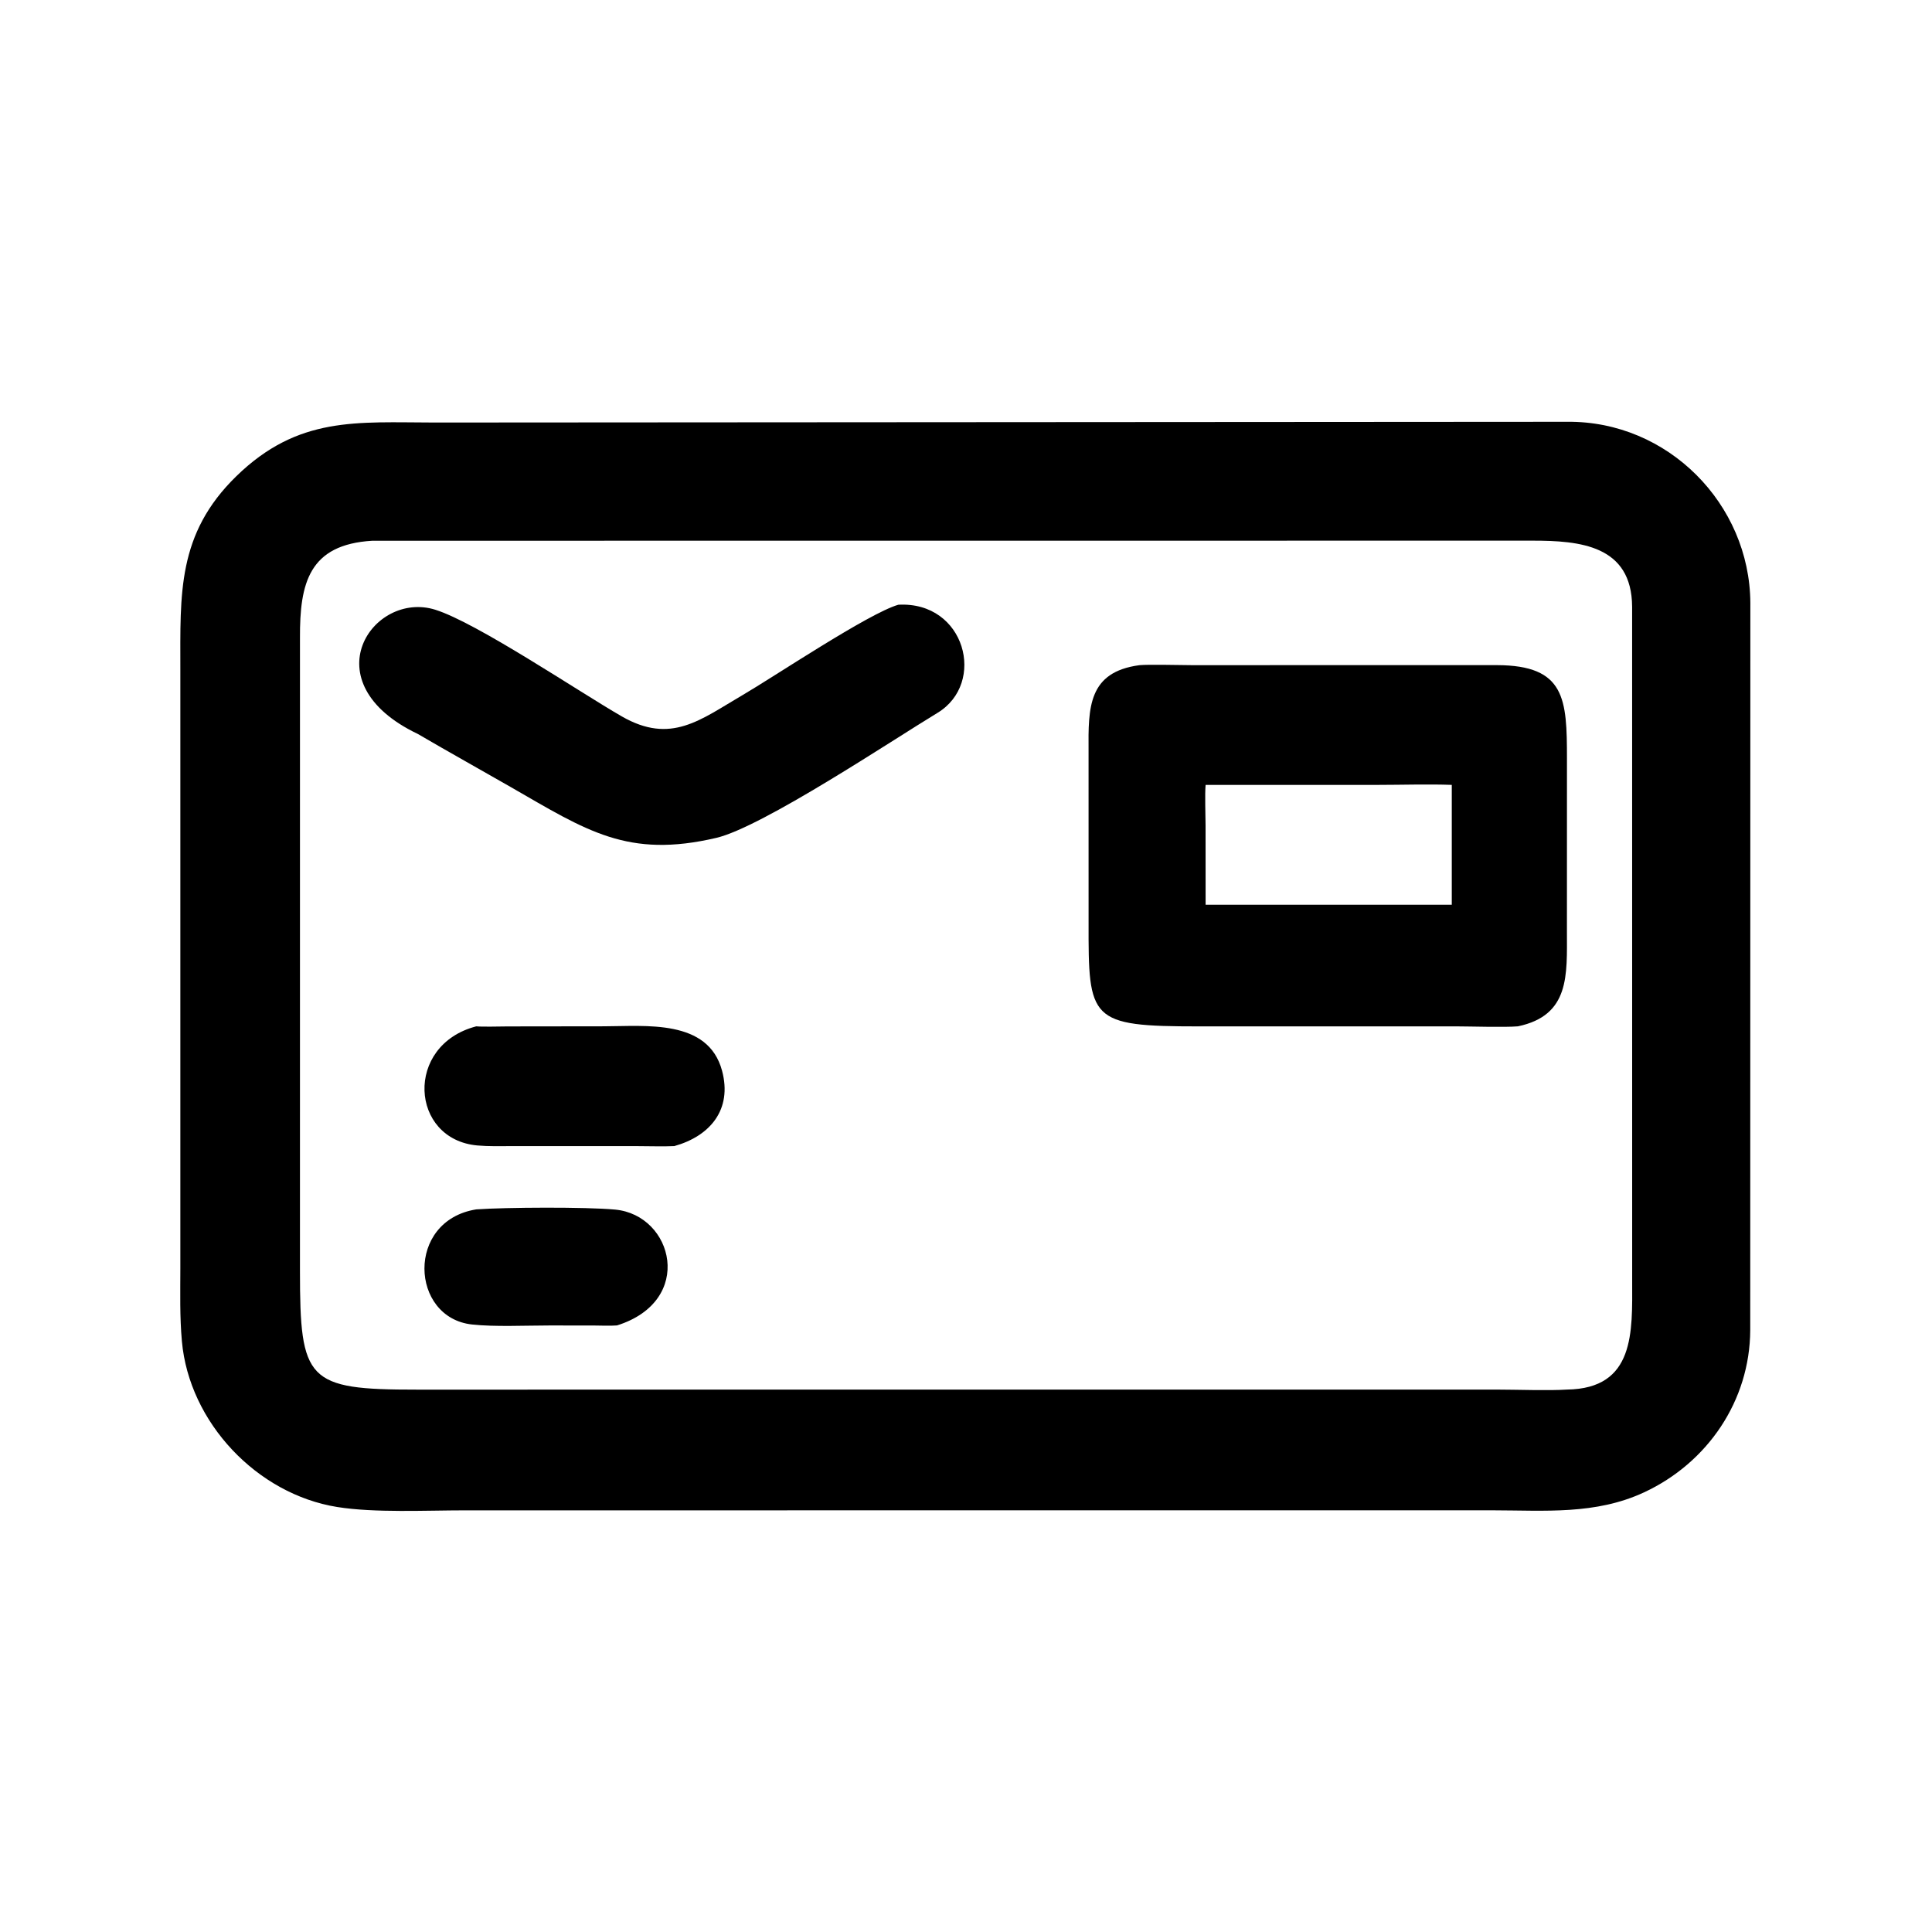
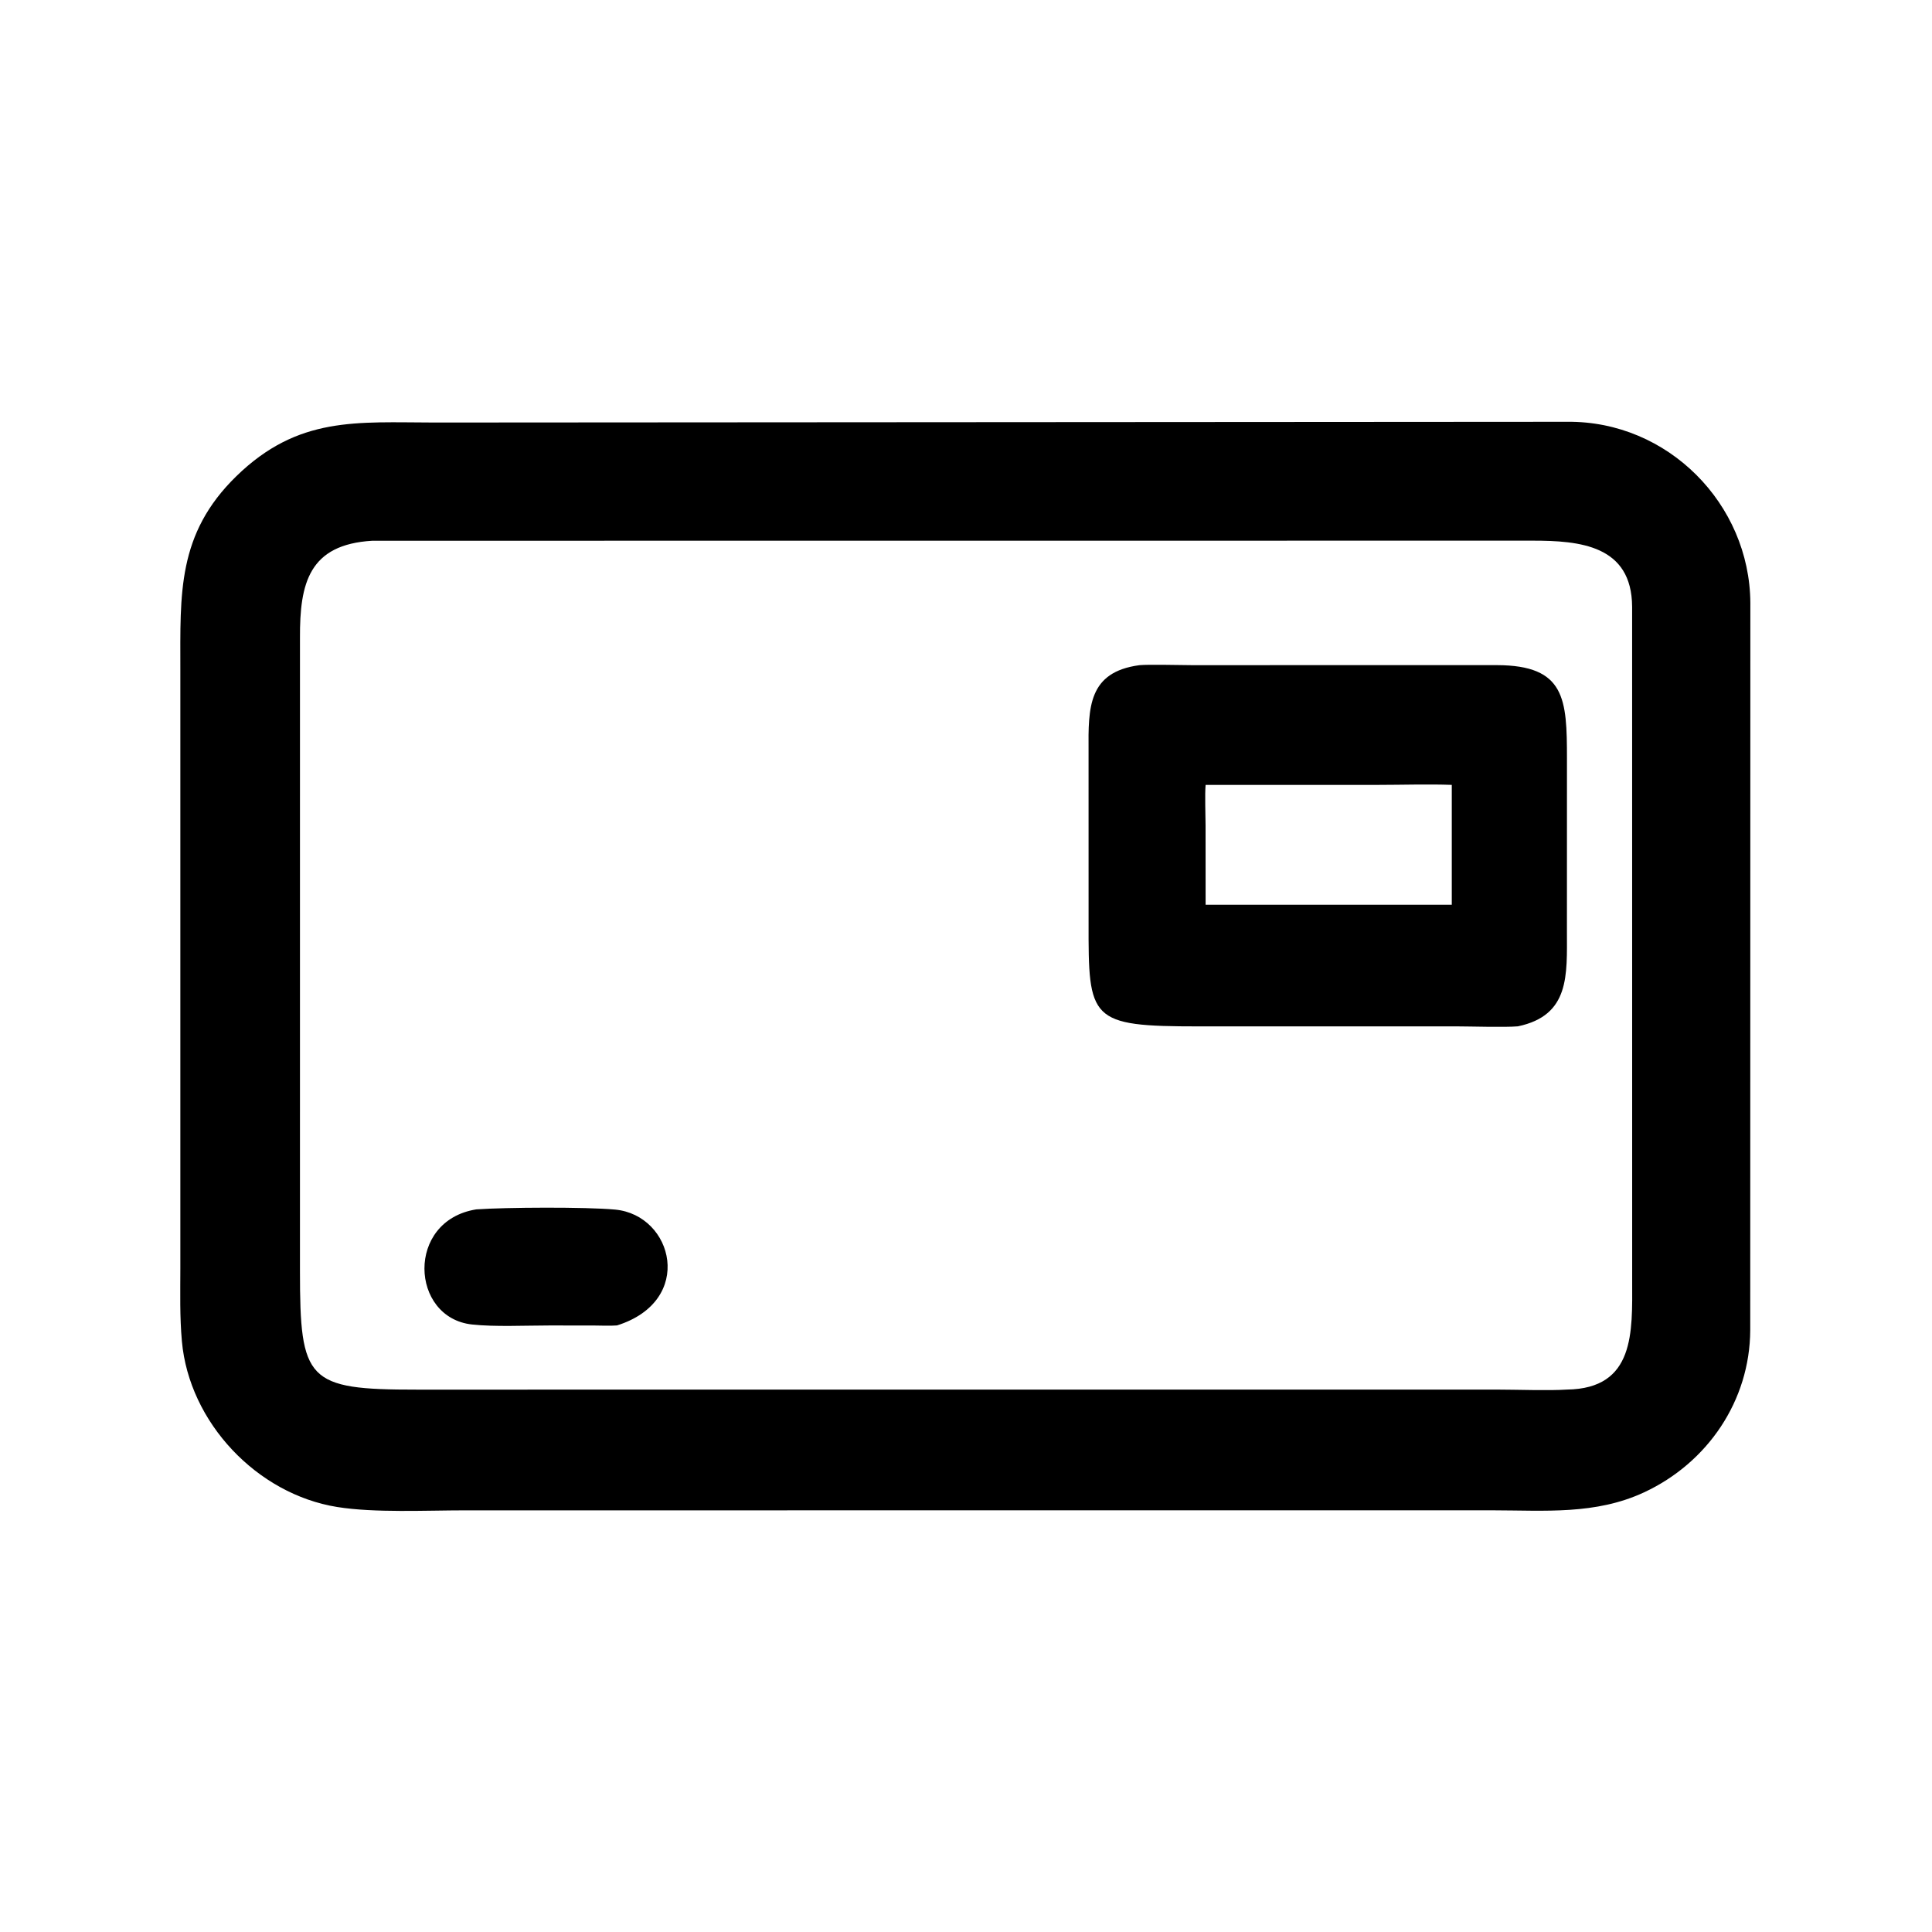
<svg xmlns="http://www.w3.org/2000/svg" width="1024" height="1024" viewBox="0 0 1024 1024">
  <path transform="scale(2 2)" d="M395.688 400.249L123.278 400.257C112.899 400.259 99.277 400.952 89.397 399.376C68.122 395.983 50.132 376.979 48.204 355.45C47.619 348.909 47.786 342.604 47.793 336.162L47.794 177.408C47.796 157.39 46.895 141.535 62.624 126.207C79.043 110.206 94.583 111.948 115.125 111.975L415.372 111.781C442.005 111.523 463.697 133.556 463.861 159.755L463.83 352.517C463.739 371.203 452.535 387.669 435.667 395.502C422.815 401.469 409.43 400.268 395.688 400.249ZM98.689 143.303C81.867 144.283 79.417 154.544 79.496 169.078L79.493 336.763C79.494 365.951 81.306 368.289 110.44 368.266L396.68 368.255C401.867 368.258 410.465 368.573 415.25 368.251C433.347 367.999 432.562 352.957 432.542 339.469L432.529 160.797C432.437 144.499 418.683 143.268 406.057 143.28L98.689 143.303Z" />
-   <path transform="scale(2 2)" d="M110.748 194.517C82.023 180.821 98.838 156.409 115.354 161.585C126.372 165.038 153.518 183.38 164.774 189.85C177.849 197.365 185.594 190.735 196.75 184.232C204.965 179.444 230.184 162.528 238.072 160.261C255.833 159.295 261.465 181.045 248.444 188.918C236.776 195.972 202.03 219.189 189.833 222.044C166.336 227.544 155.549 220.195 135.345 208.573C127.19 203.888 118.897 199.285 110.748 194.517Z" />
  <path transform="scale(2 2)" d="M402.251 271.99C398.706 272.292 389.603 271.999 385.67 271.996L317.71 272.004C288.675 272.008 288.436 270.375 288.485 244.381L288.479 198.939C288.392 187.45 288.383 178.1 301.957 176.279C304.468 176.041 312.906 176.271 315.677 176.273L396.725 176.267C414.855 176.323 415.253 185.253 415.261 201.031L415.253 246.805C415.246 258.359 416.102 269.099 402.251 271.99ZM319.499 208.004C319.272 210.54 319.478 216.002 319.487 218.747L319.499 239.761L384.738 239.761L384.738 208.004C378.735 207.776 371.301 208.002 365.16 208.005L319.499 208.004Z" />
-   <path transform="scale(2 2)" d="M178.698 303.727C175.87 303.864 172.025 303.739 169.114 303.738L135.538 303.734C132.515 303.736 129.54 303.831 126.52 303.561C108.651 301.967 107.101 276.959 126.212 271.99C127.789 272.154 132.766 272.016 134.527 272.013L159.946 271.981C171.118 271.972 187.669 269.985 191.354 283.761C194.107 294.051 188.186 301.071 178.698 303.727Z" />
  <path transform="scale(2 2)" d="M163.512 351.252C161.706 351.406 158.907 351.272 157.012 351.267L145.394 351.266C139.195 351.268 131.139 351.658 125.099 351.005C108.71 349.234 107.47 323.496 126.212 320.499C133.885 319.947 155.278 319.822 163.035 320.556C178.445 322.014 184.246 344.733 163.512 351.252Z" />
</svg>